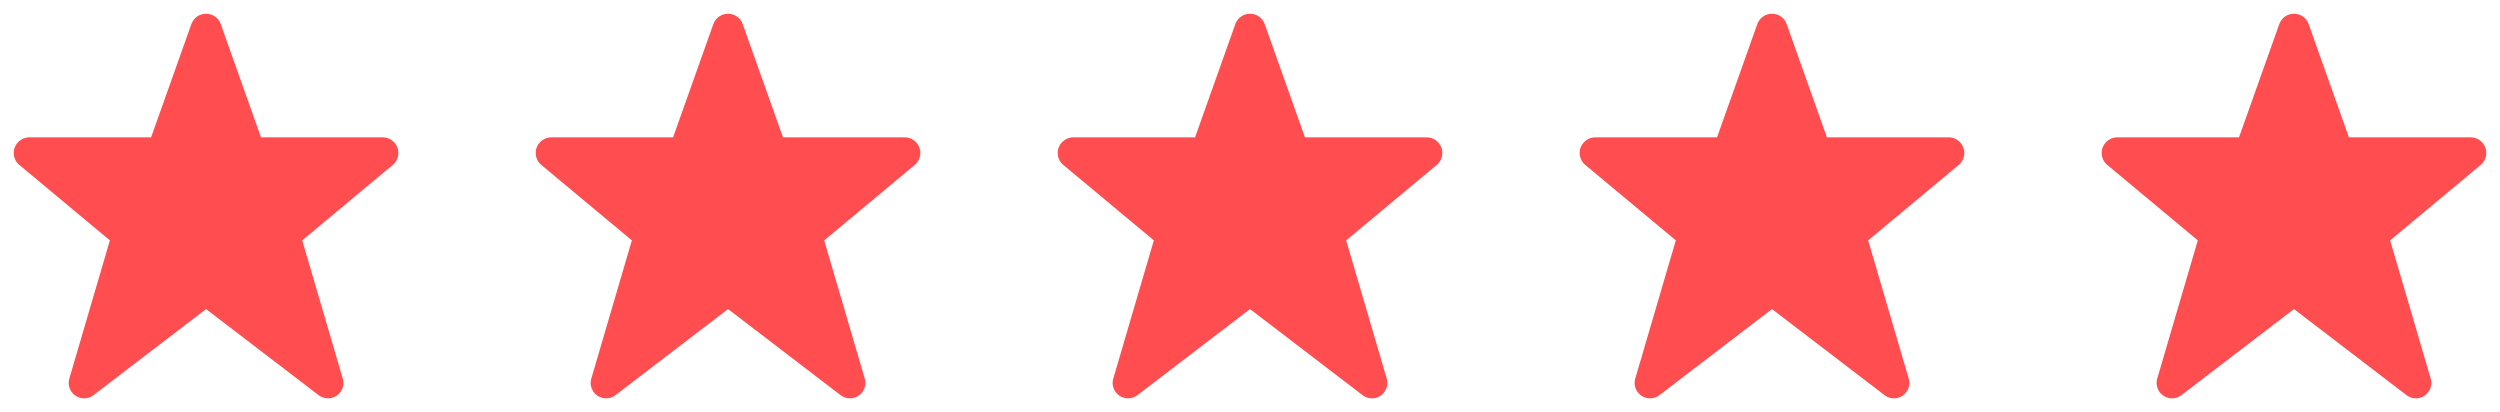
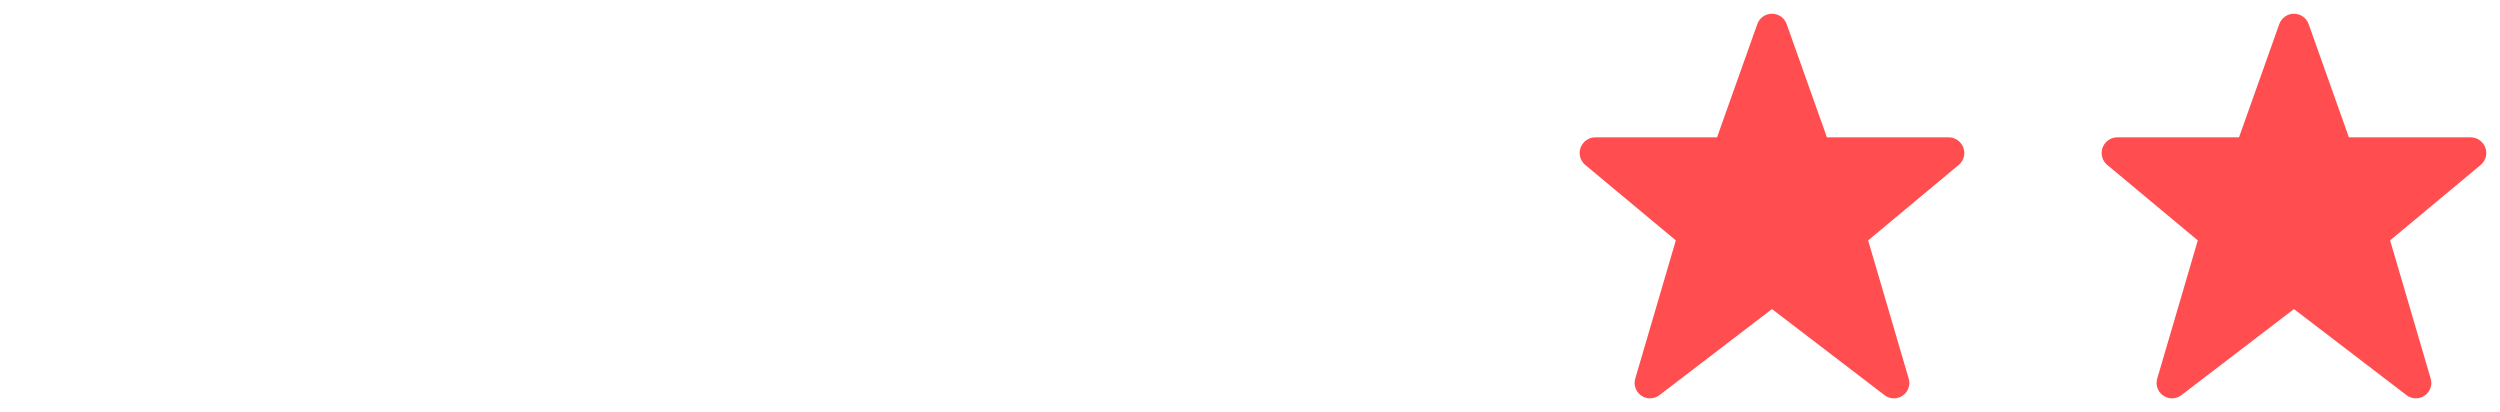
<svg xmlns="http://www.w3.org/2000/svg" width="100%" height="100%" viewBox="0 0 91 15" version="1.1" xml:space="preserve" style="fill-rule:evenodd;clip-rule:evenodd;stroke-linejoin:round;stroke-miterlimit:2;">
  <path id="path1" d="M90.5,5.568C90.5,5.254 90.246,5 89.933,5L85.5,5L84.034,0.877C83.954,0.651 83.74,0.5 83.5,0.5C83.26,0.5 83.047,0.651 82.966,0.877L81.5,5L77.068,5C76.754,5 76.5,5.254 76.5,5.568C76.5,5.736 76.575,5.896 76.704,6.004L80,8.75L78.523,13.782C78.508,13.834 78.5,13.887 78.5,13.94C78.5,14.249 78.751,14.5 79.061,14.5C79.183,14.5 79.303,14.46 79.4,14.385L83.5,11.25L87.599,14.385C87.697,14.46 87.817,14.5 87.94,14.5C88.249,14.5 88.5,14.249 88.5,13.94C88.5,13.887 88.492,13.834 88.477,13.782L87,8.75L90.296,6.004C90.425,5.896 90.5,5.736 90.5,5.568Z" style="fill:rgb(255,77,80);fill-rule:nonzero;" />
  <path id="path2" d="M71.5,5.568C71.5,5.254 71.246,5 70.933,5L66.5,5L65.034,0.877C64.954,0.651 64.74,0.5 64.5,0.5C64.26,0.5 64.046,0.651 63.966,0.877L62.5,5L58.068,5C57.754,5 57.5,5.254 57.5,5.568C57.5,5.736 57.575,5.896 57.704,6.004L61,8.75L59.523,13.782C59.508,13.834 59.5,13.887 59.5,13.94C59.5,14.249 59.751,14.5 60.06,14.5C60.183,14.5 60.303,14.46 60.401,14.385L64.5,11.25L68.599,14.385C68.697,14.46 68.817,14.5 68.94,14.5C69.249,14.5 69.5,14.249 69.5,13.94C69.5,13.887 69.492,13.834 69.477,13.782L68,8.75L71.296,6.004C71.425,5.896 71.5,5.736 71.5,5.568Z" style="fill:rgb(255,77,80);fill-rule:nonzero;" />
-   <path id="path3" d="M52.5,5.568C52.5,5.254 52.246,5 51.932,5L47.5,5L46.034,0.877C45.954,0.651 45.74,0.5 45.5,0.5C45.26,0.5 45.047,0.651 44.966,0.877L43.5,5L39.068,5C38.754,5 38.5,5.254 38.5,5.568C38.5,5.736 38.575,5.896 38.704,6.004L42,8.75L40.523,13.782C40.508,13.834 40.5,13.887 40.5,13.94C40.5,14.249 40.751,14.5 41.061,14.5C41.183,14.5 41.303,14.46 41.401,14.385L45.5,11.25L49.599,14.385C49.697,14.46 49.817,14.5 49.94,14.5C50.249,14.5 50.5,14.249 50.5,13.94C50.5,13.887 50.492,13.834 50.477,13.782L49,8.75L52.296,6.004C52.425,5.896 52.5,5.736 52.5,5.568Z" style="fill:rgb(255,77,80);fill-rule:nonzero;" />
-   <path id="path4" d="M33.5,5.568C33.5,5.254 33.246,5 32.933,5L28.5,5L27.034,0.877C26.953,0.651 26.74,0.5 26.5,0.5C26.26,0.5 26.047,0.651 25.966,0.877L24.5,5L20.068,5C19.754,5 19.5,5.254 19.5,5.568C19.5,5.736 19.575,5.896 19.704,6.004L23,8.75L21.523,13.782C21.508,13.834 21.5,13.887 21.5,13.94C21.5,14.249 21.751,14.5 22.061,14.5C22.183,14.5 22.303,14.46 22.401,14.385L26.5,11.25L30.599,14.385C30.697,14.46 30.817,14.5 30.94,14.5C31.249,14.5 31.5,14.249 31.5,13.94C31.5,13.887 31.492,13.834 31.477,13.782L30,8.75L33.296,6.004C33.425,5.896 33.5,5.736 33.5,5.568Z" style="fill:rgb(255,77,80);fill-rule:nonzero;" />
-   <path id="path5" d="M14.5,5.568C14.5,5.254 14.246,5 13.932,5L9.5,5L8.034,0.877C7.954,0.651 7.74,0.5 7.5,0.5C7.26,0.5 7.047,0.651 6.966,0.877L5.5,5L1.067,5C0.754,5 0.5,5.254 0.5,5.568C0.5,5.736 0.575,5.896 0.704,6.004L4,8.75L2.523,13.782C2.508,13.834 2.5,13.887 2.5,13.94C2.5,14.249 2.751,14.5 3.061,14.5C3.183,14.5 3.303,14.46 3.401,14.385L7.5,11.25L11.599,14.385C11.697,14.46 11.817,14.5 11.94,14.5C12.249,14.5 12.5,14.249 12.5,13.94C12.5,13.887 12.492,13.834 12.477,13.782L11,8.75L14.296,6.004C14.425,5.896 14.5,5.736 14.5,5.568Z" style="fill:rgb(255,77,80);fill-rule:nonzero;" />
</svg>